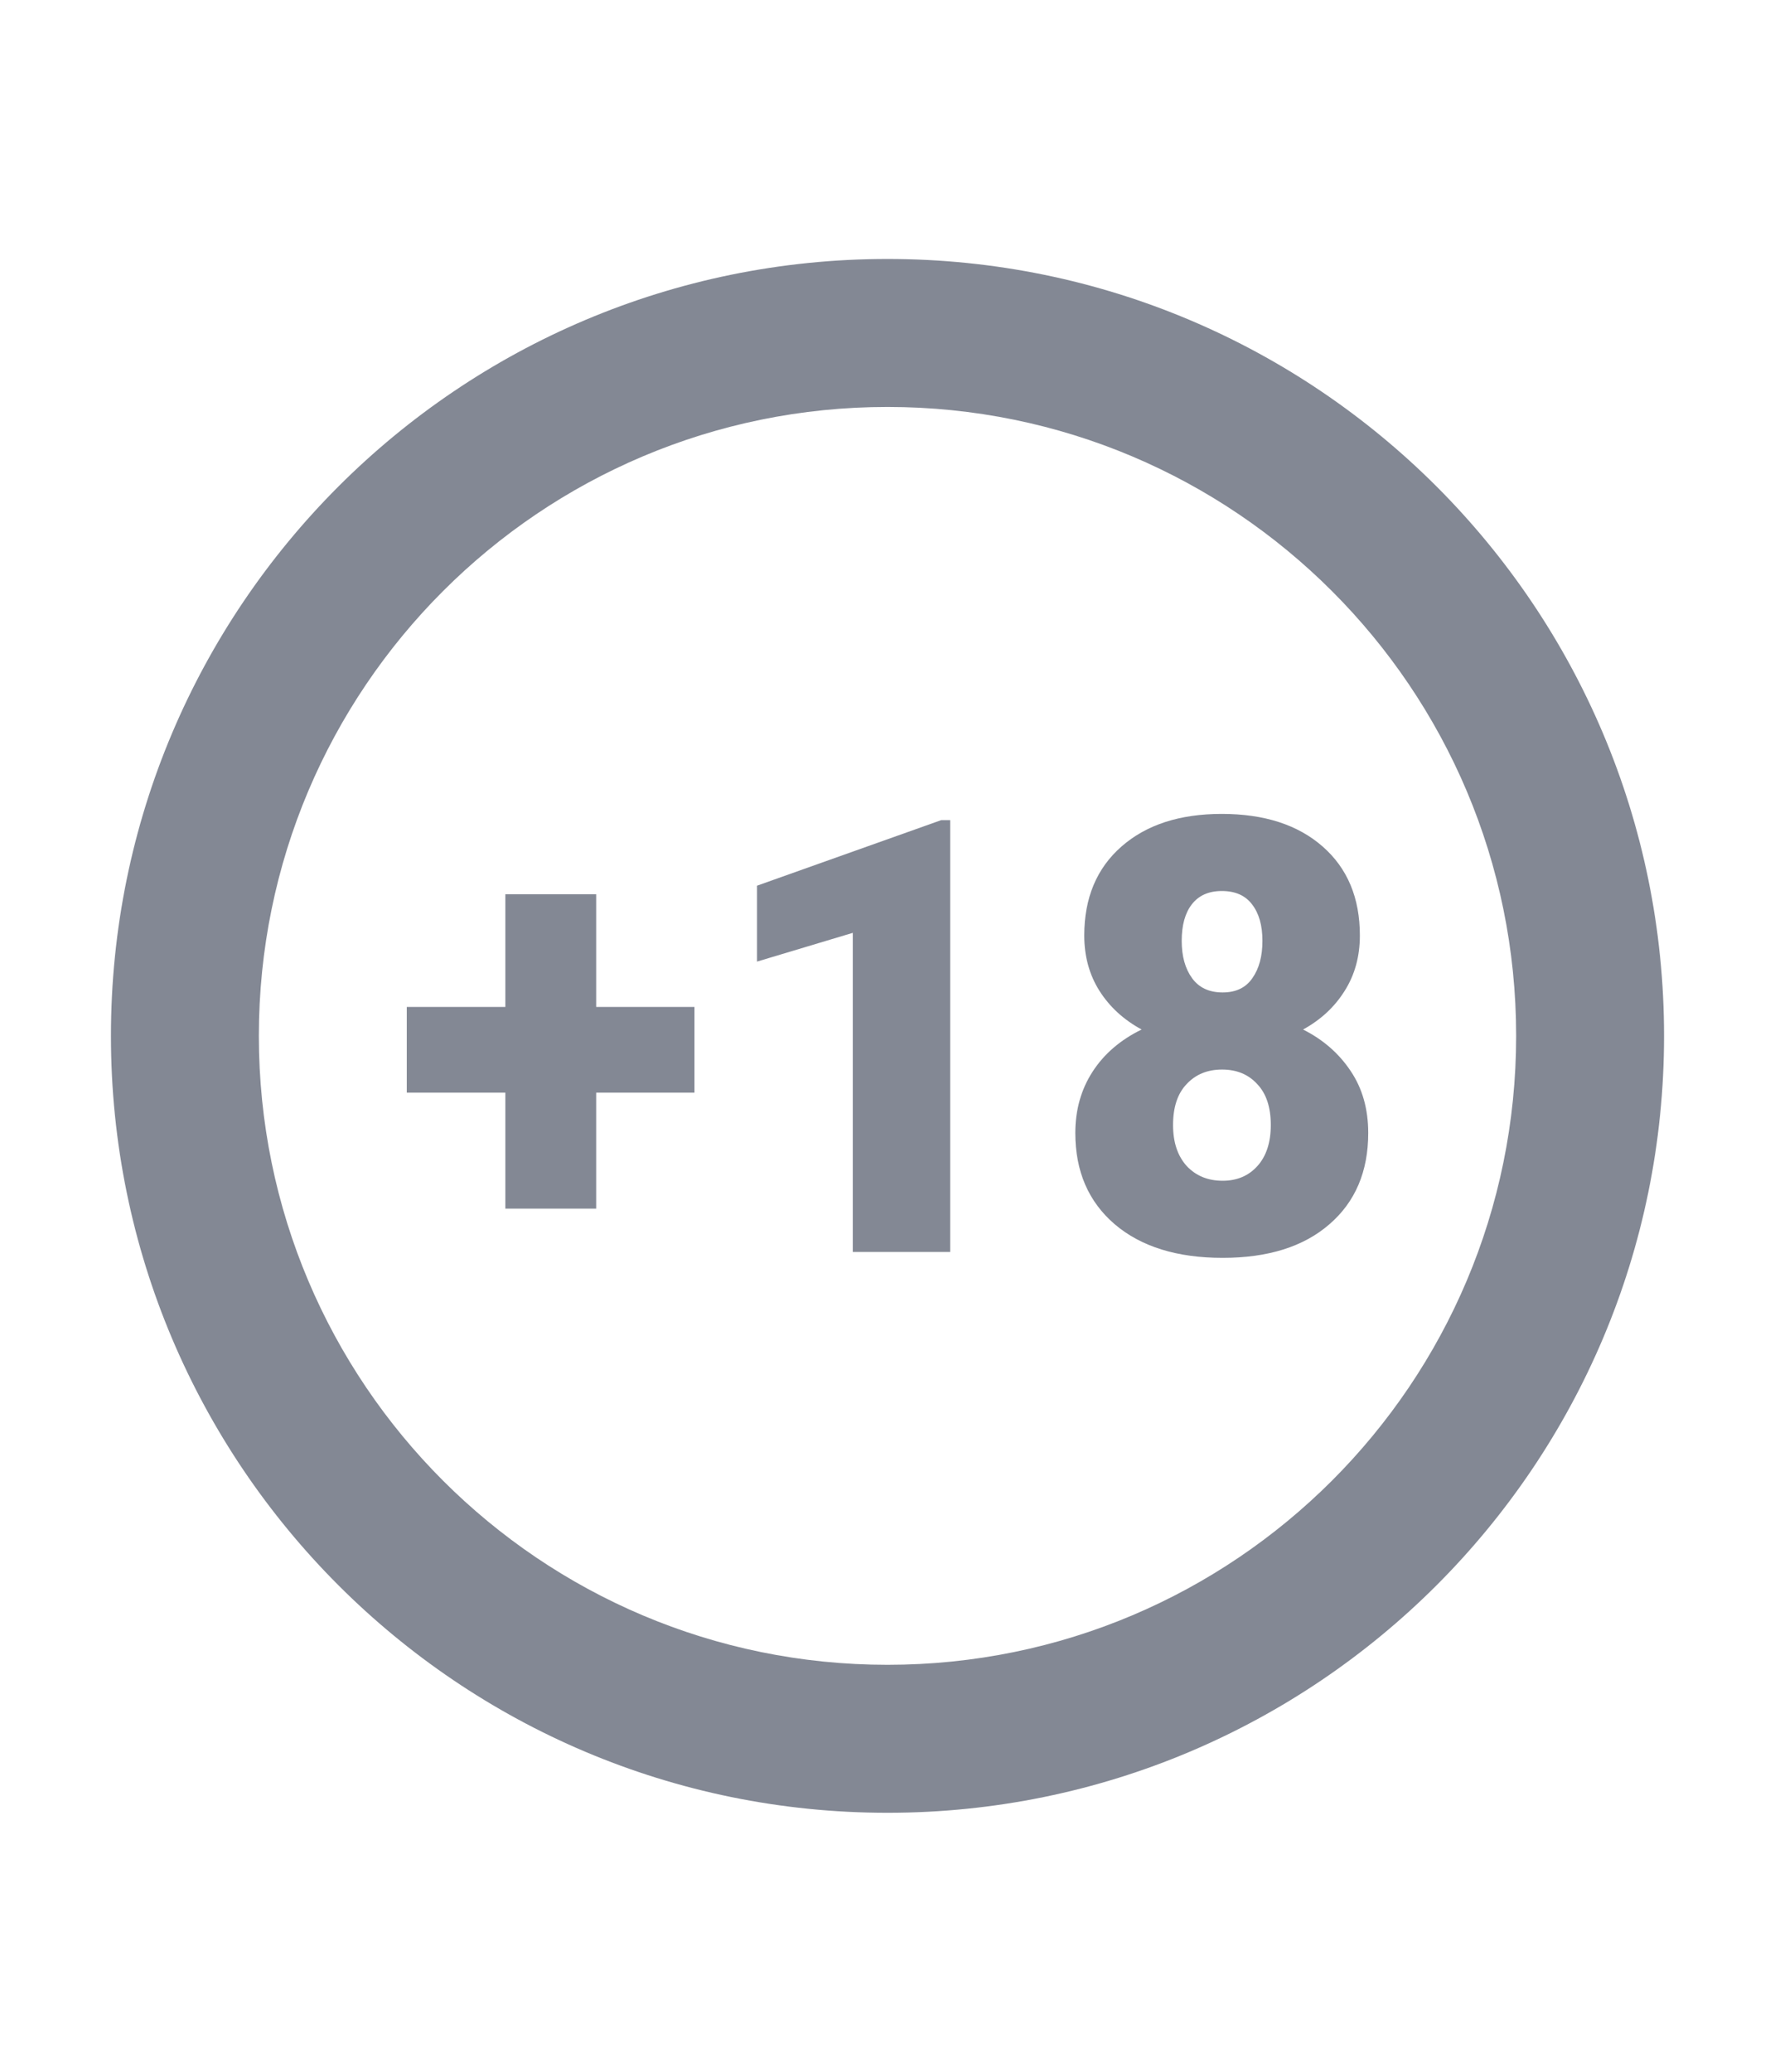
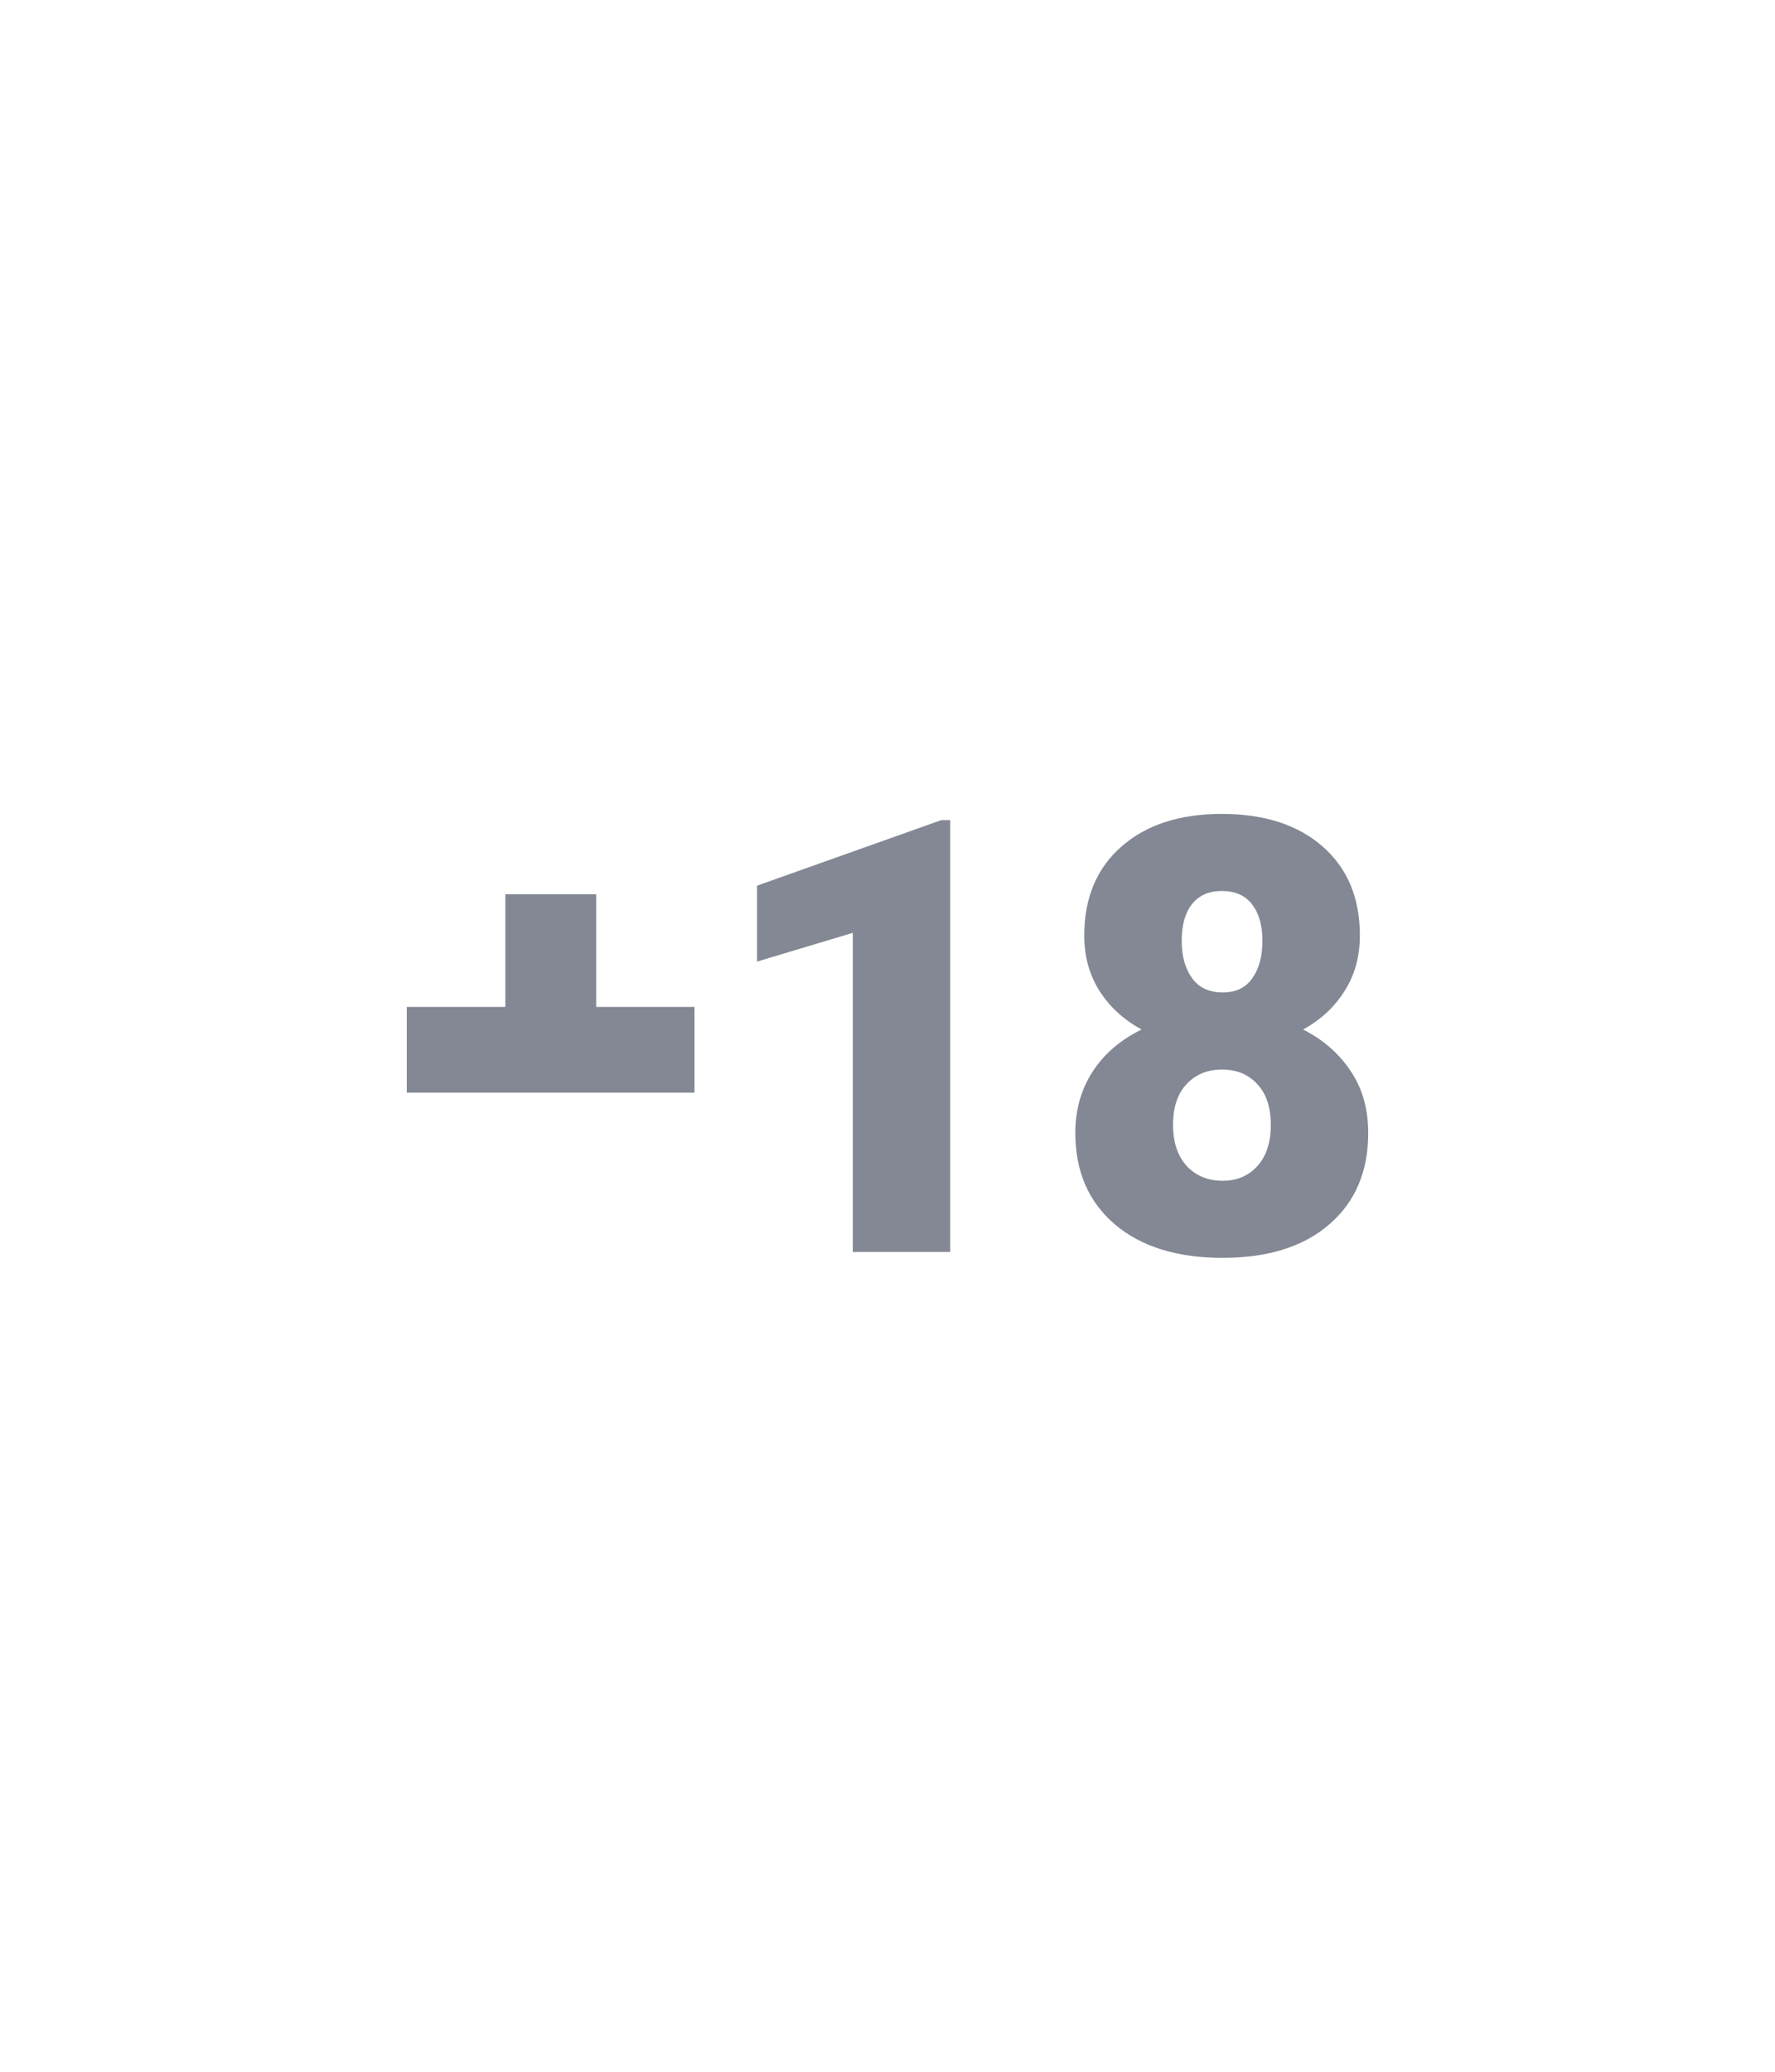
<svg xmlns="http://www.w3.org/2000/svg" width="48" height="56" viewBox="0 0 48 56" fill="none">
-   <path d="M16.122 27.218H18.78V29.535H16.122V32.669H13.666V29.535H11V27.218H13.666V24.172H16.122V27.218ZM25.696 33.84H23.061V25.215L20.472 25.992V23.94L25.454 22.168H25.696V33.84ZM36.774 25.287C36.774 25.853 36.636 26.353 36.361 26.786C36.09 27.218 35.716 27.566 35.238 27.828C35.779 28.1 36.208 28.474 36.525 28.95C36.842 29.42 37 29.979 37 30.625C37 31.667 36.649 32.49 35.948 33.094C35.251 33.698 34.29 34 33.063 34C31.831 34 30.859 33.698 30.147 33.094C29.435 32.485 29.079 31.662 29.079 30.625C29.079 30 29.235 29.447 29.547 28.966C29.859 28.485 30.301 28.106 30.872 27.828C30.389 27.566 30.009 27.218 29.734 26.786C29.459 26.353 29.321 25.853 29.321 25.287C29.321 24.271 29.656 23.47 30.327 22.882C30.997 22.294 31.901 22 33.04 22C34.188 22 35.098 22.294 35.768 22.882C36.439 23.47 36.774 24.271 36.774 25.287ZM34.365 30.409C34.365 29.928 34.243 29.559 33.998 29.303C33.76 29.041 33.442 28.91 33.047 28.91C32.652 28.91 32.333 29.041 32.089 29.303C31.844 29.559 31.722 29.928 31.722 30.409C31.722 30.874 31.844 31.243 32.089 31.515C32.338 31.782 32.663 31.916 33.063 31.916C33.453 31.916 33.767 31.782 34.006 31.515C34.245 31.248 34.365 30.879 34.365 30.409ZM33.04 24.084C32.686 24.084 32.416 24.204 32.229 24.445C32.047 24.68 31.956 25.009 31.956 25.431C31.956 25.848 32.05 26.184 32.237 26.441C32.424 26.698 32.699 26.826 33.063 26.826C33.422 26.826 33.689 26.698 33.866 26.441C34.048 26.184 34.139 25.848 34.139 25.431C34.139 25.014 34.045 24.685 33.858 24.445C33.676 24.204 33.404 24.084 33.04 24.084Z" fill="#838894" />
-   <path fill-rule="evenodd" clip-rule="evenodd" d="M24 11C14.611 11 7 18.611 7 28C7 37.389 14.611 45 24 45C33.389 45 41 37.389 41 28C41 18.611 33.389 11 24 11ZM3 28C3 16.402 12.402 7 24 7C35.598 7 45 16.402 45 28C45 39.598 35.598 49 24 49C12.402 49 3 39.598 3 28Z" fill="#838894" />
+   <path d="M16.122 27.218H18.78V29.535H16.122V32.669V29.535H11V27.218H13.666V24.172H16.122V27.218ZM25.696 33.84H23.061V25.215L20.472 25.992V23.94L25.454 22.168H25.696V33.84ZM36.774 25.287C36.774 25.853 36.636 26.353 36.361 26.786C36.09 27.218 35.716 27.566 35.238 27.828C35.779 28.1 36.208 28.474 36.525 28.95C36.842 29.42 37 29.979 37 30.625C37 31.667 36.649 32.49 35.948 33.094C35.251 33.698 34.29 34 33.063 34C31.831 34 30.859 33.698 30.147 33.094C29.435 32.485 29.079 31.662 29.079 30.625C29.079 30 29.235 29.447 29.547 28.966C29.859 28.485 30.301 28.106 30.872 27.828C30.389 27.566 30.009 27.218 29.734 26.786C29.459 26.353 29.321 25.853 29.321 25.287C29.321 24.271 29.656 23.47 30.327 22.882C30.997 22.294 31.901 22 33.04 22C34.188 22 35.098 22.294 35.768 22.882C36.439 23.47 36.774 24.271 36.774 25.287ZM34.365 30.409C34.365 29.928 34.243 29.559 33.998 29.303C33.76 29.041 33.442 28.91 33.047 28.91C32.652 28.91 32.333 29.041 32.089 29.303C31.844 29.559 31.722 29.928 31.722 30.409C31.722 30.874 31.844 31.243 32.089 31.515C32.338 31.782 32.663 31.916 33.063 31.916C33.453 31.916 33.767 31.782 34.006 31.515C34.245 31.248 34.365 30.879 34.365 30.409ZM33.04 24.084C32.686 24.084 32.416 24.204 32.229 24.445C32.047 24.68 31.956 25.009 31.956 25.431C31.956 25.848 32.05 26.184 32.237 26.441C32.424 26.698 32.699 26.826 33.063 26.826C33.422 26.826 33.689 26.698 33.866 26.441C34.048 26.184 34.139 25.848 34.139 25.431C34.139 25.014 34.045 24.685 33.858 24.445C33.676 24.204 33.404 24.084 33.04 24.084Z" fill="#838894" />
</svg>